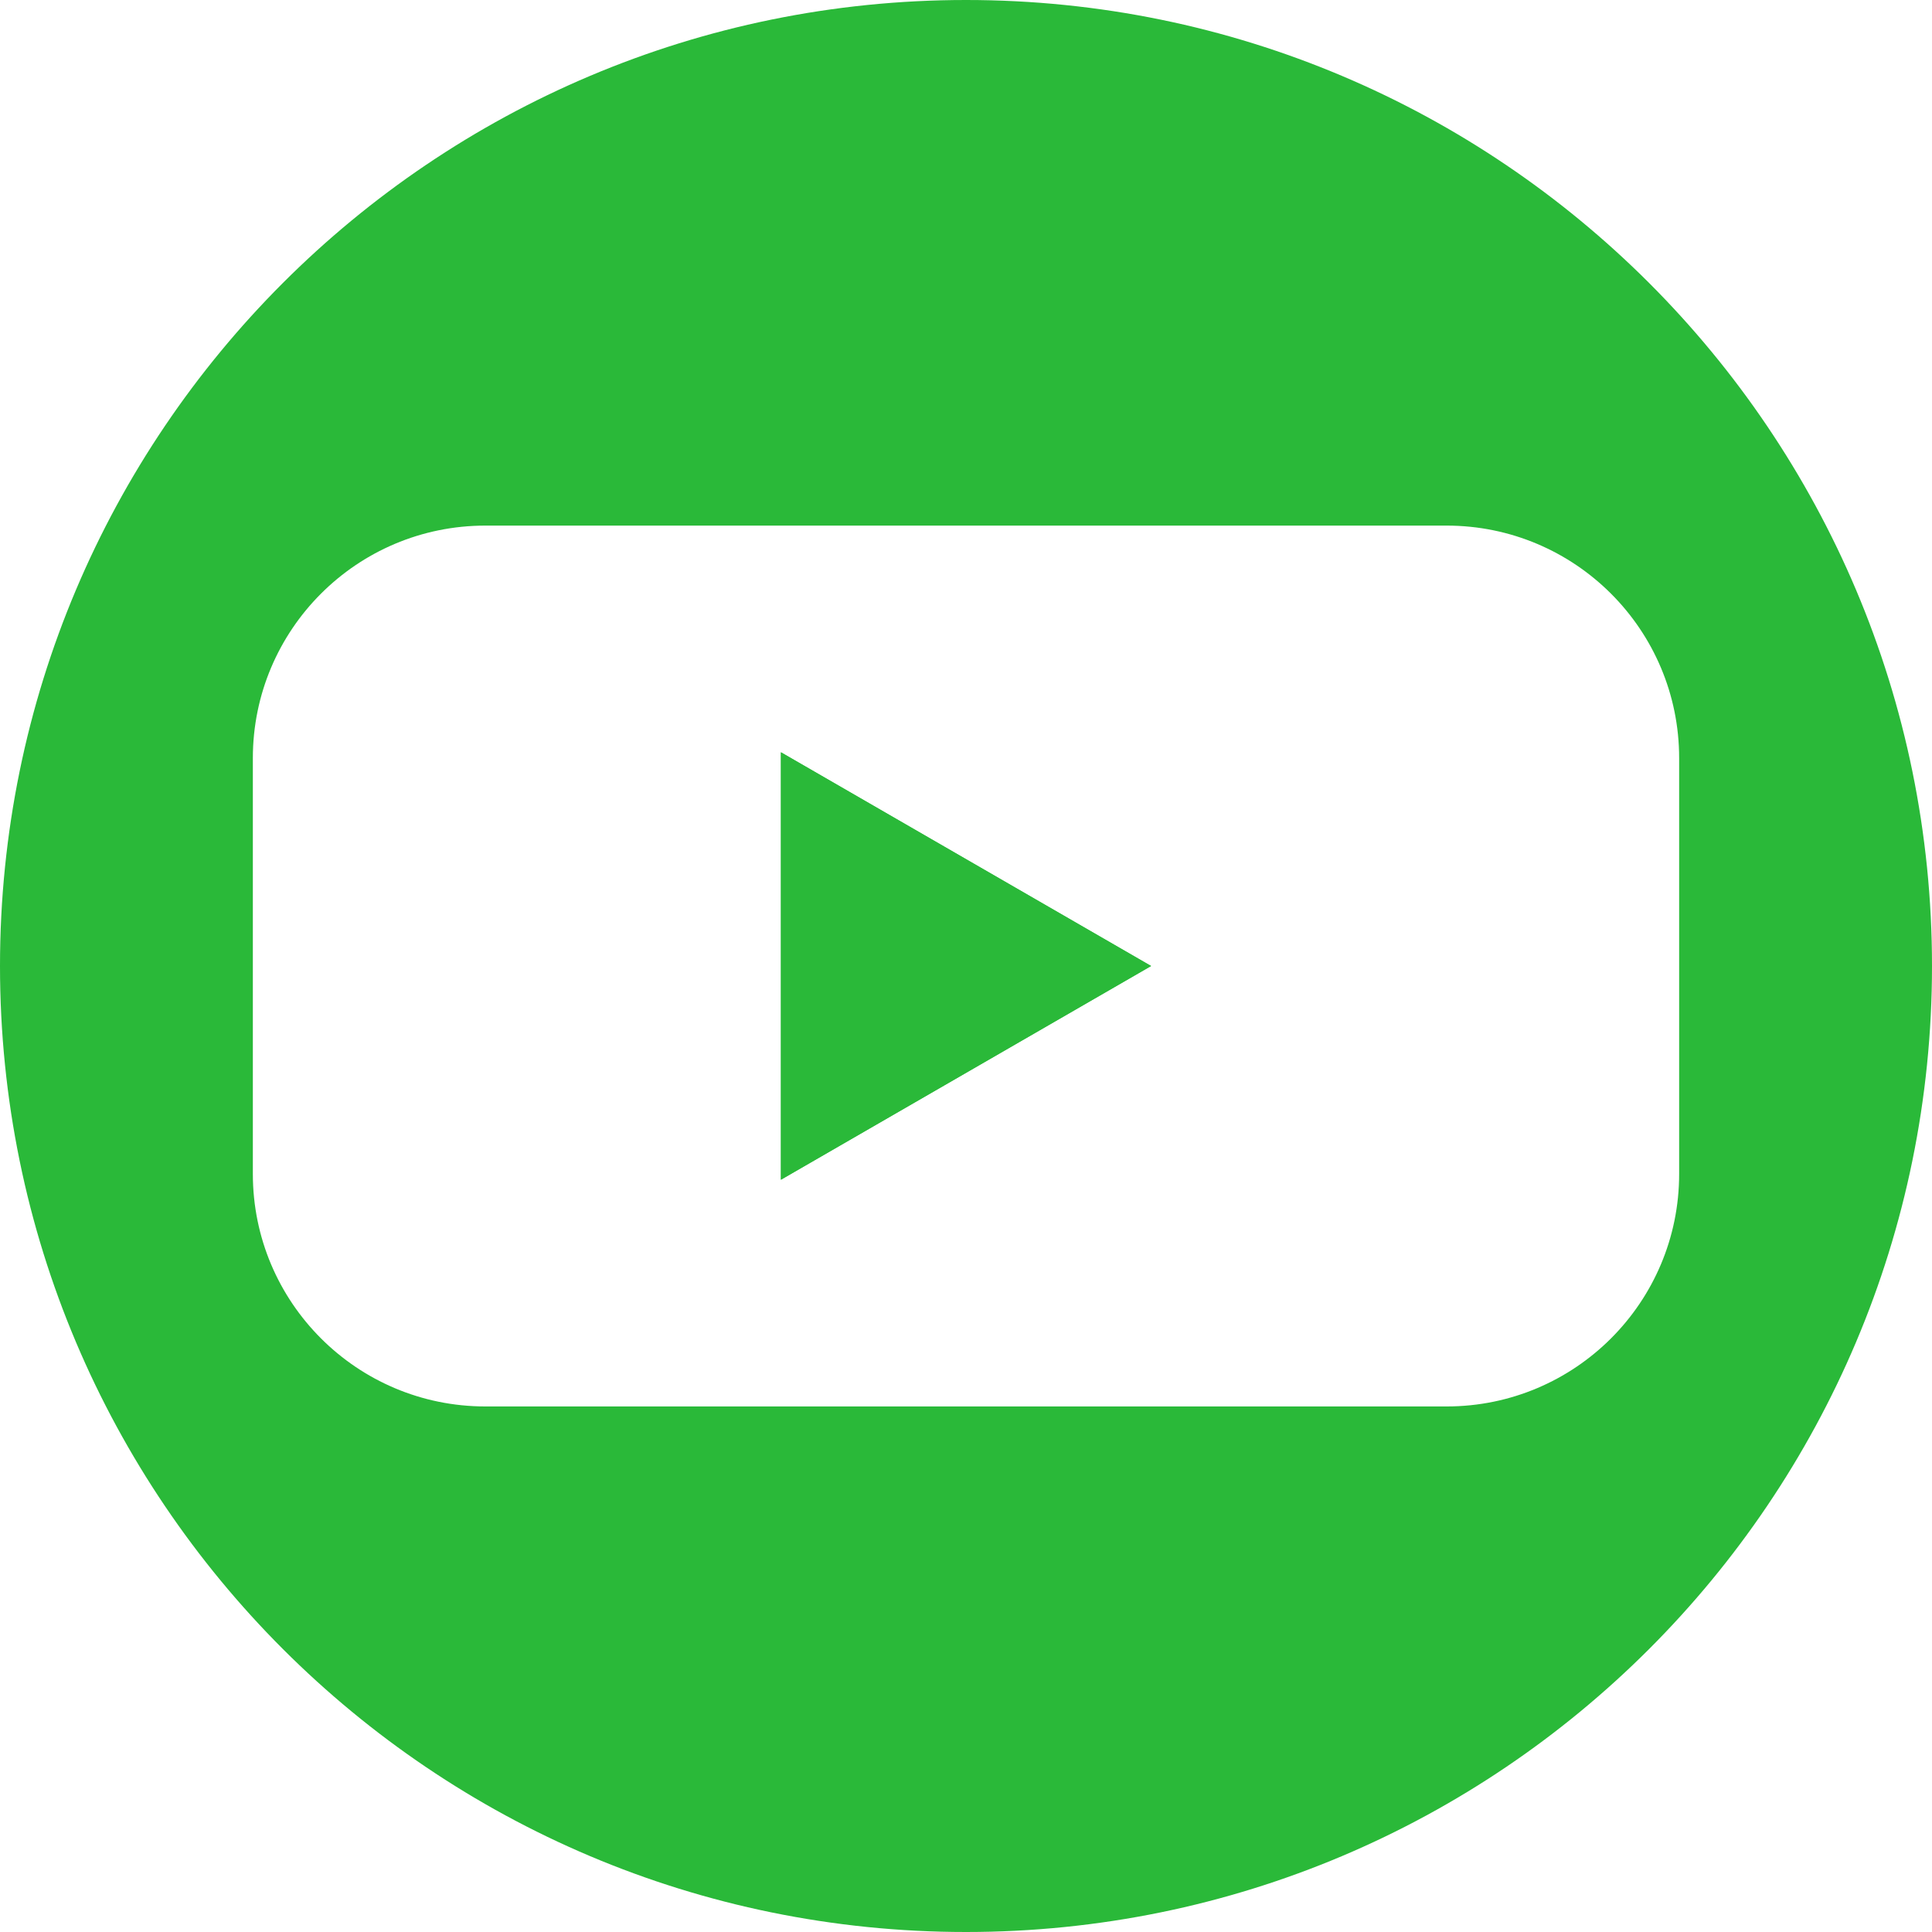
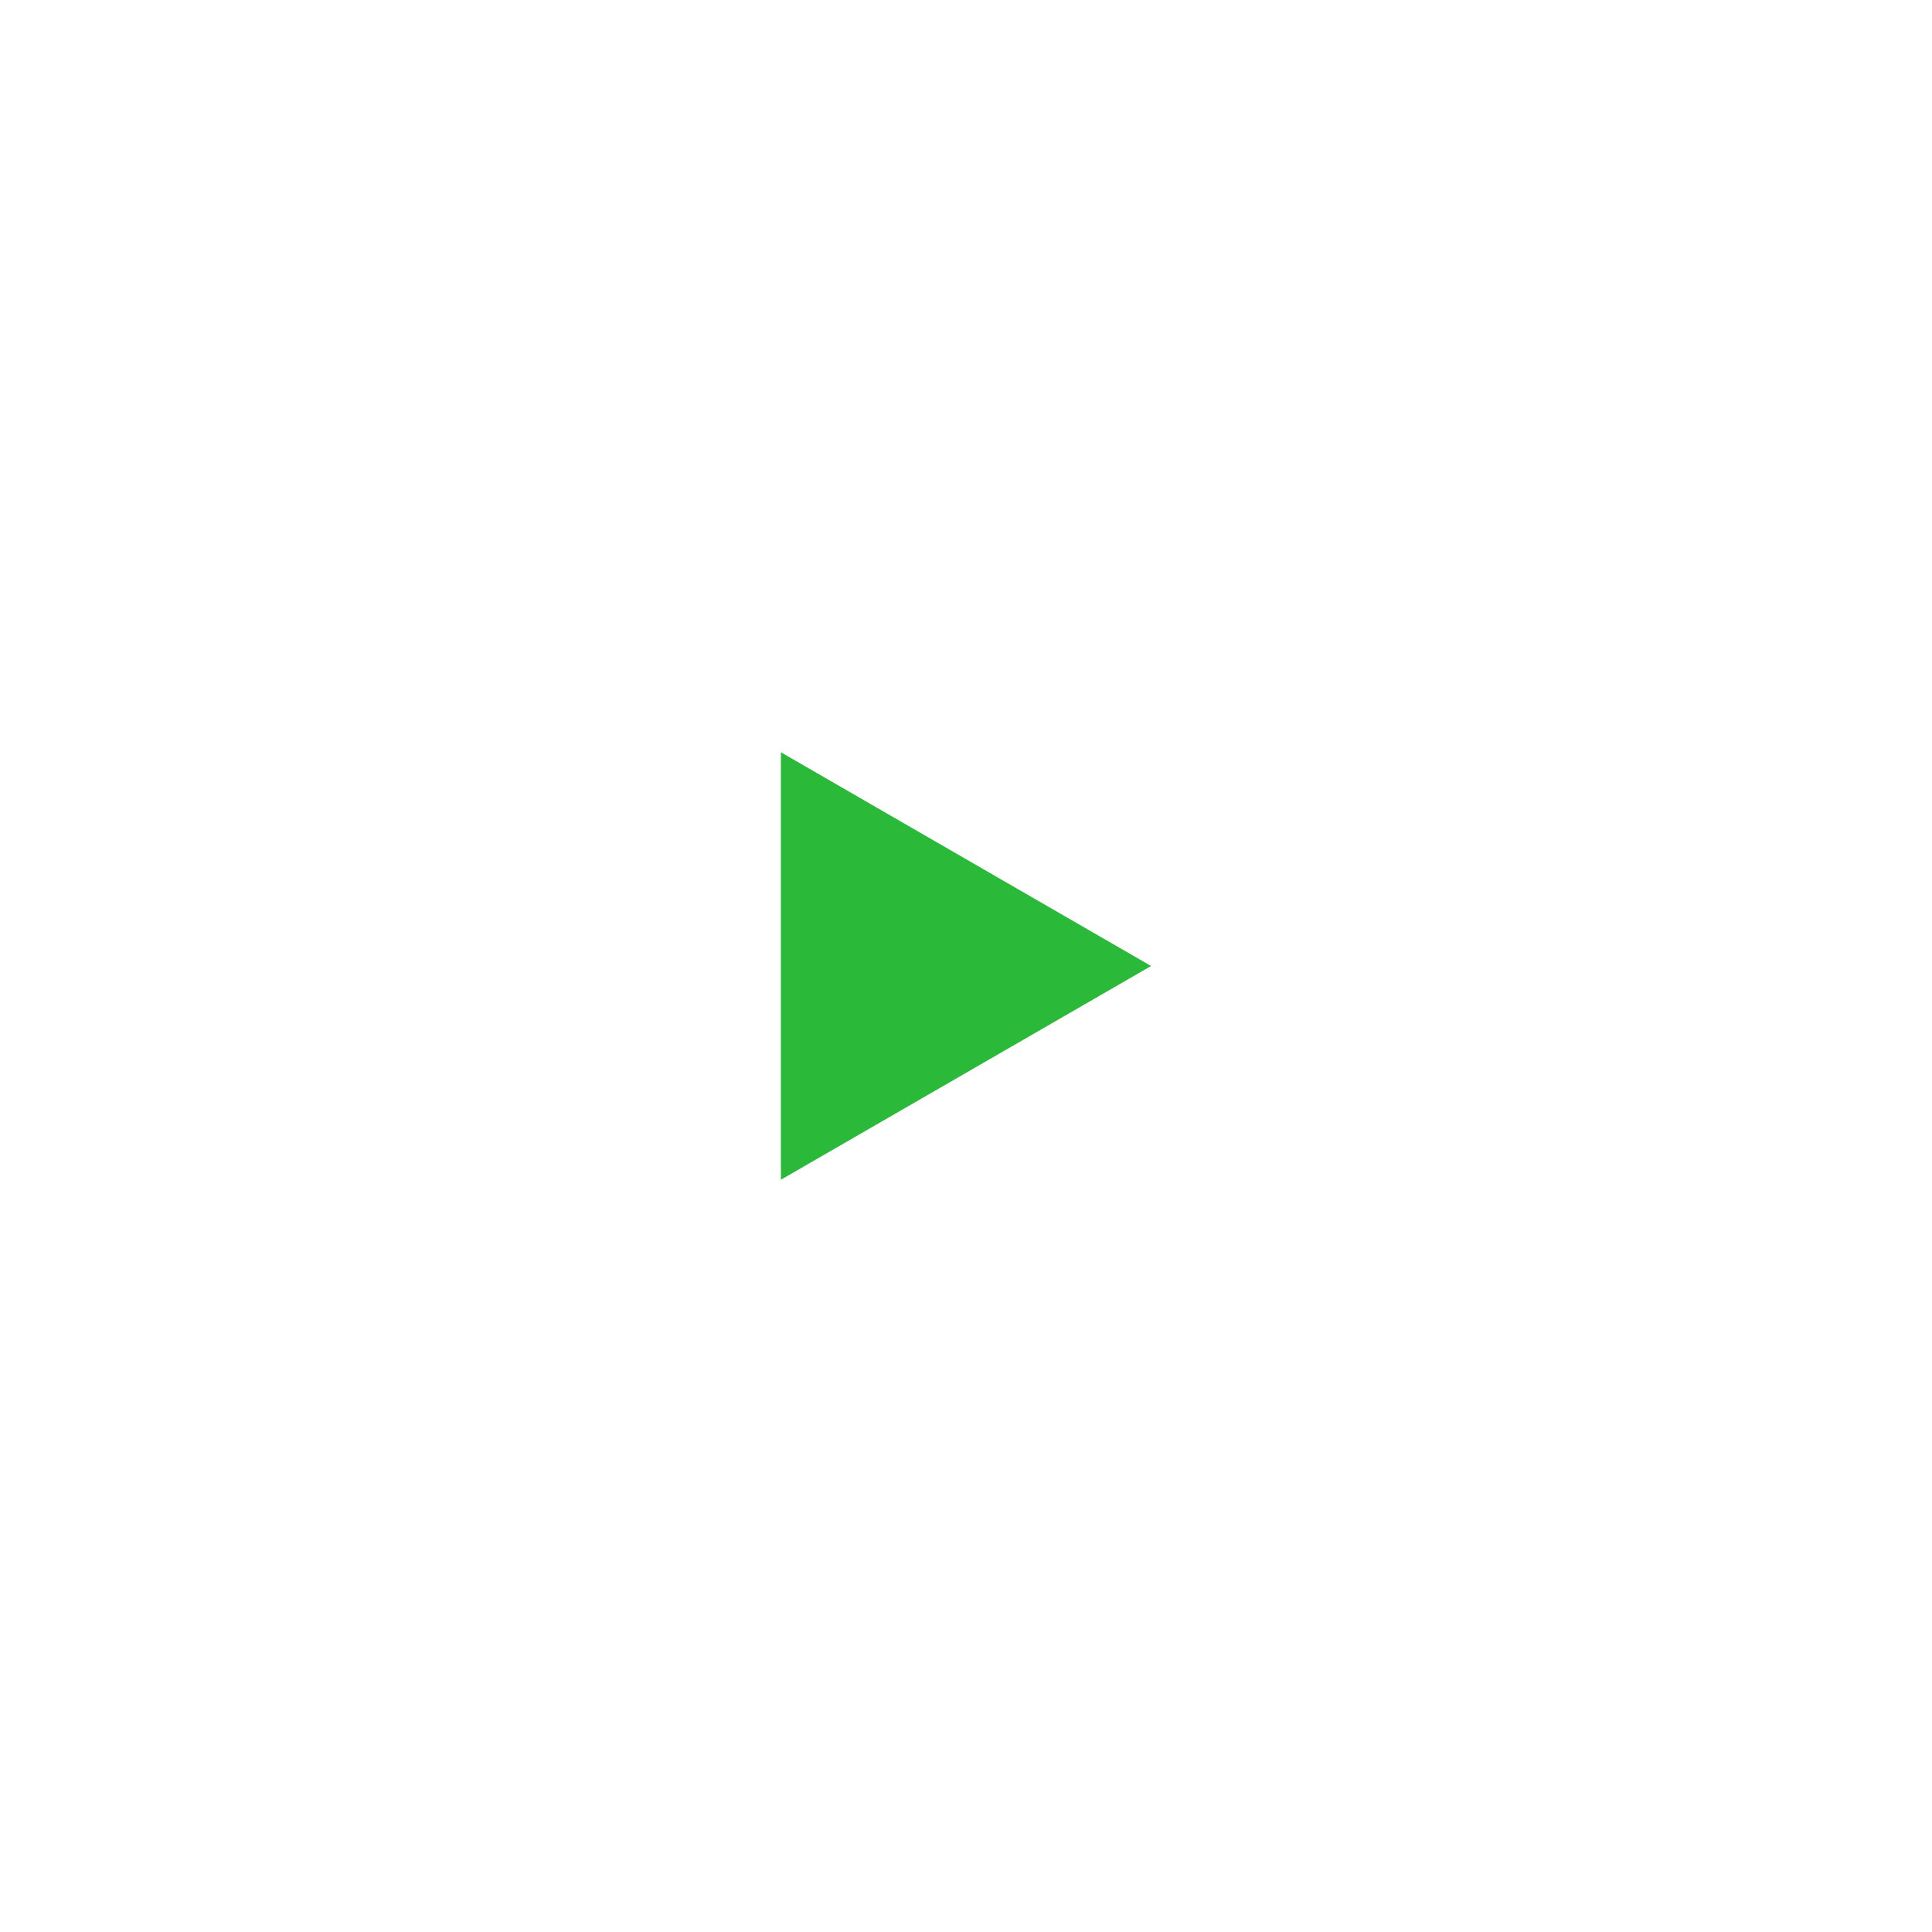
<svg xmlns="http://www.w3.org/2000/svg" id="Layer_1" viewBox="0 0 40 40">
  <defs>
    <style>.cls-1{fill:#2ab939;}</style>
  </defs>
-   <path class="cls-1" d="M20,0h0C8.954,0,0,8.954,0,20H0c0,11.046,8.954,20,20,20h0c11.046,0,20-8.954,20-20h0C40,8.954,31.046,0,20,0Zm14.765,24.305c0,2.659-2.155,4.814-4.814,4.814H10.049c-2.659,0-4.814-2.155-4.814-4.814V15.696c0-2.659,2.155-4.814,4.814-4.814H29.951c2.659,0,4.814,2.155,4.814,4.814v8.609Z" />
-   <path class="cls-1" d="M16.168,24.425V15.575l7.665,4.425-7.665,4.425Z" />
  <polygon class="cls-1" points="16.168 24.425 23.832 20 16.168 15.575 16.168 24.425" />
</svg>